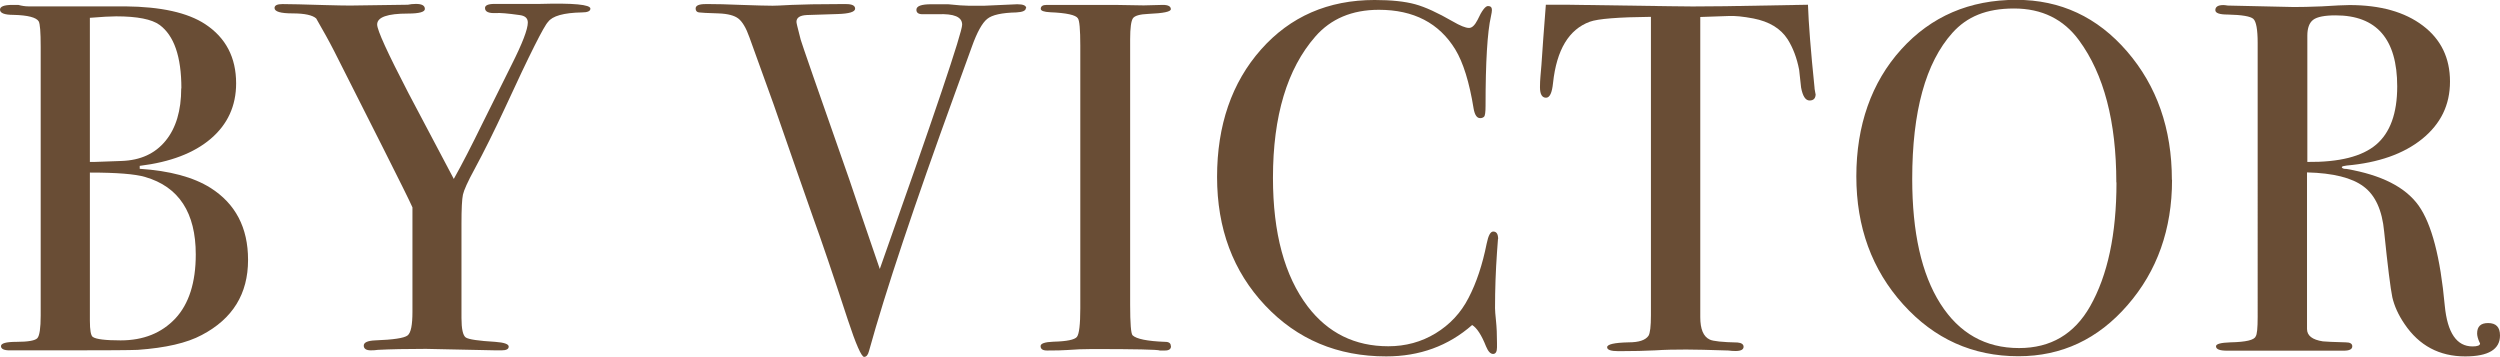
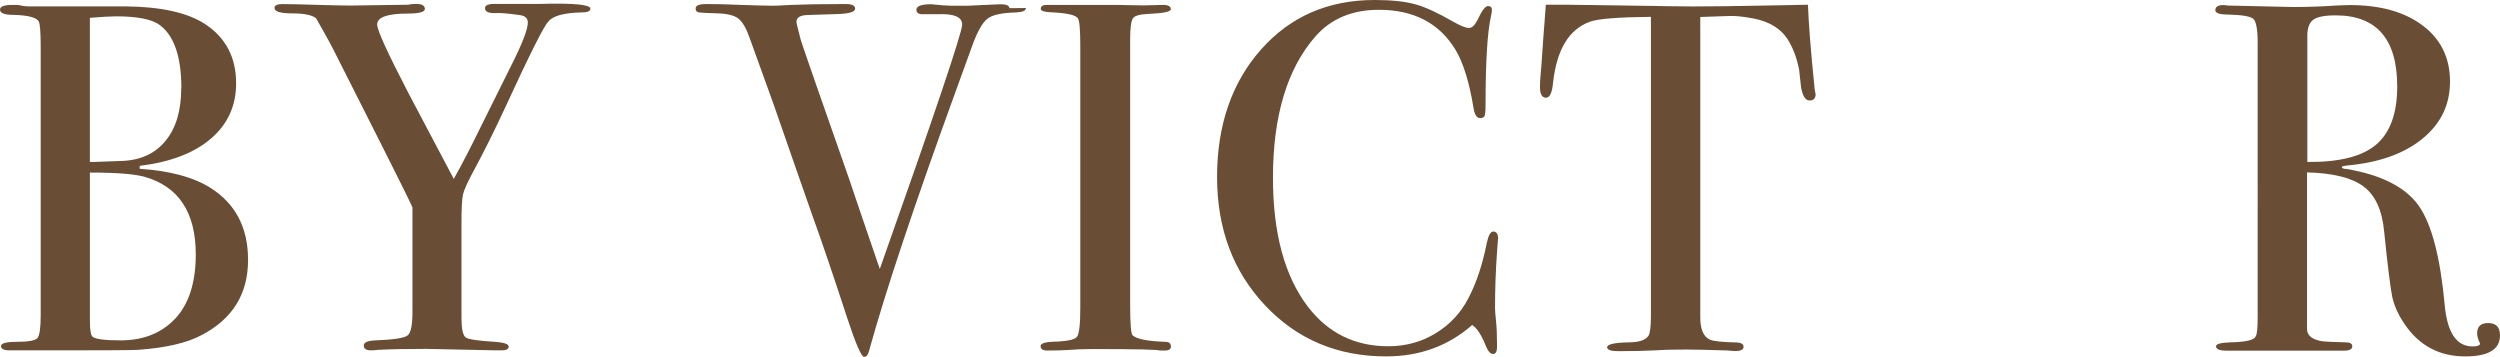
<svg xmlns="http://www.w3.org/2000/svg" viewBox="0 0 152.99 21.84" data-name="Layer 2" id="Layer_2">
  <defs>
    <style>
      .cls-1 {
        fill: #694d35;
      }
    </style>
  </defs>
  <g data-name="Layer 4" id="Layer_4">
    <g>
      <path d="M15.18,15.91c0,2.07-.94,3.6-2.83,4.59-.91.49-2.22.79-3.92.91-.47.02-1.85.03-4.14.03H.58c-.34,0-.52-.09-.52-.26s.31-.26.94-.26c.73,0,1.16-.08,1.29-.23.13-.15.2-.61.2-1.38V2.86c0-.89-.04-1.41-.12-1.55-.14-.24-.66-.38-1.55-.4-.55,0-.82-.11-.82-.32,0-.19.25-.29.76-.29h.36c.22.06.43.09.61.09h5.93c2.19.02,3.82.38,4.9,1.09,1.26.83,1.89,2.04,1.89,3.62,0,1.38-.52,2.51-1.55,3.39-1.03.88-2.48,1.43-4.35,1.66v.18c1.84.12,3.28.51,4.32,1.16,1.54.97,2.31,2.44,2.31,4.41ZM11.1,5.41c0-1.95-.45-3.24-1.34-3.89-.47-.34-1.35-.52-2.65-.52-.34,0-.88.03-1.61.09v8.82h.27l1.67-.06c1.16-.04,2.05-.45,2.69-1.23.64-.78.96-1.85.96-3.21ZM11.98,15.57c0-2.55-1.03-4.14-3.1-4.74-.61-.18-1.73-.27-3.38-.27v9.06c0,.59.06.92.18,1,.2.14.77.21,1.7.21,1.4,0,2.51-.45,3.35-1.34.83-.89,1.25-2.2,1.25-3.92Z" class="cls-1" />
      <path d="M36.13.53c0,.15-.17.23-.52.23-1.12.02-1.81.22-2.07.58-.24.23-1.12,1.97-2.62,5.23-.67,1.44-1.3,2.71-1.89,3.8-.41.75-.64,1.27-.7,1.54-.06.28-.09.87-.09,1.78v5.77c0,.67.09,1.07.26,1.19s.78.21,1.81.27c.55.04.82.14.82.29s-.14.23-.43.23h-.37l-4.26-.09c-1.2,0-2.18.02-2.95.06-.12.02-.26.03-.43.03-.28,0-.43-.1-.43-.29s.23-.3.7-.32c1.11-.04,1.77-.14,1.98-.3s.3-.65.3-1.45v-6.39c-.2-.45-.79-1.63-1.76-3.56l-3.04-6.02c-.3-.59-.67-1.25-1.09-1.98-.22-.2-.7-.31-1.44-.31s-1.11-.11-1.11-.33c0-.16.16-.24.49-.24.43,0,1.28.02,2.56.06.73.02,1.26.03,1.58.03l3.53-.05c.14-.03.3-.05.49-.05.37,0,.55.1.55.31,0,.18-.34.28-1.03.28-1.26,0-1.89.22-1.89.67,0,.35.64,1.74,1.91,4.19l2.78,5.26c.51-.91,1.09-2.04,1.74-3.37l1.8-3.62c.66-1.31.99-2.17.99-2.58,0-.27-.17-.42-.52-.46-.71-.1-1.19-.14-1.43-.12-.45.02-.67-.08-.67-.31,0-.16.19-.25.58-.25h2.77c2.07-.06,3.1.04,3.1.29Z" class="cls-1" />
-       <path d="M62.78.49c0,.16-.19.25-.58.27-.89.02-1.49.15-1.79.4-.3.24-.62.81-.94,1.71l-1.03,2.84c-2.49,6.85-4.25,12.11-5.26,15.77-.06.24-.16.36-.3.36-.16,0-.5-.76-1-2.28-.91-2.78-1.62-4.87-2.13-6.27-.54-1.54-1.35-3.85-2.41-6.91l-1.48-4.1c-.2-.57-.43-.95-.67-1.14-.24-.19-.65-.3-1.22-.32-.67-.02-1.07-.04-1.2-.06-.13-.02-.2-.1-.2-.24,0-.18.2-.27.61-.27h.27c.37,0,1,.01,1.9.05.9.03,1.55.05,1.93.05.1,0,.49-.01,1.17-.05.68-.03,1.65-.05,2.9-.05h.43c.36,0,.55.09.55.28,0,.2-.37.31-1.09.33l-1.86.06c-.43.02-.64.16-.64.42,0,.04.02.13.05.26l.21.83c.04.16,1.03,3.02,2.98,8.57.32.96.94,2.78,1.86,5.46,3.36-9.48,5.04-14.47,5.04-14.95s-.5-.68-1.49-.64h-.94c-.24,0-.37-.09-.37-.27,0-.23.3-.34.91-.34h1.03c.57.06.98.09,1.25.09h.97l2.01-.09c.37,0,.55.08.55.24Z" class="cls-1" />
+       <path d="M62.78.49c0,.16-.19.25-.58.27-.89.02-1.49.15-1.79.4-.3.24-.62.81-.94,1.71l-1.03,2.84c-2.49,6.85-4.25,12.11-5.26,15.77-.06.24-.16.36-.3.36-.16,0-.5-.76-1-2.28-.91-2.78-1.62-4.87-2.13-6.27-.54-1.54-1.35-3.85-2.41-6.91l-1.48-4.1c-.2-.57-.43-.95-.67-1.14-.24-.19-.65-.3-1.22-.32-.67-.02-1.07-.04-1.2-.06-.13-.02-.2-.1-.2-.24,0-.18.2-.27.61-.27h.27c.37,0,1,.01,1.9.05.9.03,1.55.05,1.93.05.1,0,.49-.01,1.17-.05.68-.03,1.65-.05,2.9-.05h.43c.36,0,.55.09.55.28,0,.2-.37.31-1.09.33l-1.86.06c-.43.02-.64.16-.64.42,0,.04.02.13.05.26l.21.83c.04.16,1.03,3.02,2.98,8.57.32.96.94,2.78,1.86,5.46,3.36-9.48,5.04-14.47,5.04-14.95s-.5-.68-1.49-.64h-.94c-.24,0-.37-.09-.37-.27,0-.23.3-.34.91-.34c.57.06.98.09,1.25.09h.97l2.01-.09c.37,0,.55.08.55.24Z" class="cls-1" />
      <path d="M71.66,21.19c0,.17-.12.26-.37.26h-.31c-.12-.06-1.51-.09-4.15-.09-.51,0-1.02.02-1.53.06-.26.02-.67.03-1.22.03-.27,0-.4-.09-.4-.27,0-.16.26-.25.79-.27.81-.02,1.29-.12,1.43-.29.14-.17.21-.76.21-1.75V2.8c0-1-.05-1.56-.15-1.68-.12-.2-.69-.33-1.69-.37-.39-.02-.58-.09-.58-.21,0-.16.12-.24.37-.24h4.15c.31,0,.9.01,1.78.03l1.17-.03c.33,0,.49.09.49.26,0,.16-.46.25-1.37.29-.52.02-.84.11-.95.27-.11.16-.17.59-.17,1.28v16.24c0,1.16.05,1.78.15,1.88.23.22.89.36,2,.4.23,0,.34.09.34.26Z" class="cls-1" />
      <path d="M91.67,14.63s-.02.25-.06.82c-.08,1.14-.12,2.27-.12,3.41,0,.14.02.4.06.78s.06.83.06,1.35v.27c0,.26-.08.4-.24.4s-.3-.15-.43-.46c-.28-.71-.57-1.14-.85-1.31-1.46,1.28-3.21,1.92-5.26,1.92-2.98,0-5.45-1.04-7.41-3.12-1.96-2.08-2.94-4.7-2.94-7.86s.9-5.78,2.69-7.8c1.79-2.02,4.11-3.03,6.95-3.03,1.03,0,1.86.09,2.48.26.62.17,1.38.52,2.3,1.05.45.26.78.4,1,.4.18,0,.35-.16.52-.49.26-.57.48-.85.64-.85s.24.08.24.24c0,.08-.02.21-.06.39-.22.97-.33,2.8-.33,5.47,0,.39-.03.61-.09.67-.06.06-.14.09-.24.09-.2,0-.33-.19-.4-.58-.26-1.62-.64-2.83-1.12-3.62-.99-1.62-2.55-2.43-4.68-2.43-1.64,0-2.94.55-3.89,1.64-1.72,1.97-2.59,4.85-2.59,8.64,0,3.39.71,6.01,2.13,7.88,1.24,1.62,2.88,2.43,4.93,2.43,1.05,0,2.02-.26,2.89-.79.87-.53,1.55-1.25,2.02-2.17.48-.92.85-2.03,1.11-3.33.1-.49.23-.73.4-.73.2,0,.3.15.3.46Z" class="cls-1" />
      <path d="M111.11,5.75c0,.26-.12.4-.37.4s-.42-.26-.52-.79c-.04-.36-.08-.73-.12-1.09-.14-.73-.38-1.35-.7-1.86-.43-.67-1.13-1.09-2.1-1.28-.63-.12-1.14-.17-1.52-.15-.95.03-1.53.05-1.73.06v18.37c0,.73.19,1.19.58,1.37.2.1.77.16,1.7.18.24.02.37.11.37.26,0,.17-.16.26-.49.26-.16,0-.3-.01-.43-.03-1.22-.04-2.08-.06-2.59-.06-.67,0-1.3.01-1.89.05-.59.03-1.34.05-2.25.05-.47,0-.7-.08-.7-.24,0-.18.44-.28,1.31-.3.63,0,1.03-.13,1.22-.4.1-.16.15-.58.15-1.25V1.03c-2.01.02-3.25.12-3.74.3-1.28.47-2.03,1.71-2.25,3.74-.06.61-.2.91-.43.91-.24,0-.37-.21-.37-.64,0-.22.01-.45.03-.67l.06-.7c.06-.93.15-2.16.27-3.68h1.37l6.21.09c.73.02,1.87.02,3.41,0l5.05-.09c.04,1.14.17,2.82.4,5.05,0,.06.01.14.03.23.02.09.03.15.03.17Z" class="cls-1" />
-       <path d="M132.92,11.01c0,3.02-.91,5.58-2.72,7.66-1.81,2.09-4.04,3.13-6.68,3.13-2.8,0-5.15-1.06-7.06-3.18-1.91-2.12-2.86-4.73-2.86-7.83s.92-5.75,2.75-7.77c1.83-2.02,4.18-3.03,7.04-3.03,2.7,0,4.96,1.05,6.78,3.16,1.82,2.11,2.74,4.73,2.74,7.85ZM129.51,11.16c0-3.72-.76-6.62-2.28-8.69-.95-1.3-2.28-1.95-3.98-1.95s-2.88.5-3.77,1.49c-1.64,1.83-2.46,4.81-2.46,8.94,0,3.27.57,5.82,1.72,7.63s2.75,2.72,4.82,2.72c1.93,0,3.38-.85,4.35-2.56,1.07-1.89,1.61-4.41,1.61-7.57Z" class="cls-1" />
      <path d="M152.99,20.53c0,.85-.71,1.28-2.13,1.28-1.58,0-2.82-.66-3.71-1.98-.39-.57-.63-1.12-.75-1.64-.11-.53-.28-1.87-.5-4.02-.12-1.3-.54-2.22-1.25-2.75-.71-.54-1.87-.83-3.47-.87v9.58c0,.41.32.66.97.76.18.02.65.04,1.4.06.26,0,.4.08.4.24,0,.18-.17.27-.52.27h-7.15c-.45,0-.67-.09-.67-.27,0-.14.29-.22.88-.24.95-.02,1.47-.14,1.55-.37.08-.1.12-.5.12-1.19V2.62c0-.81-.09-1.3-.26-1.46-.17-.16-.69-.25-1.57-.27-.51,0-.76-.09-.76-.27,0-.2.16-.31.49-.31.06,0,.15.01.27.03l4.05.09c.41,0,.97-.01,1.7-.04.81-.05,1.38-.08,1.7-.08,1.89,0,3.38.42,4.49,1.26,1.11.84,1.66,1.98,1.66,3.42s-.57,2.59-1.7,3.51c-1.14.92-2.68,1.46-4.62,1.63-.18.02-.28.05-.3.09,0,.08.1.12.3.12,2.13.37,3.59,1.11,4.4,2.24.8,1.13,1.33,3.17,1.6,6.12.16,1.67.73,2.5,1.7,2.5.3,0,.46-.06.46-.18,0-.02-.01-.04-.03-.06-.1-.22-.15-.41-.15-.55,0-.43.22-.64.67-.64.49,0,.73.25.73.76ZM146.7,5.29c0-2.9-1.26-4.35-3.77-4.35-.67,0-1.13.09-1.37.27-.24.18-.36.51-.36.97v7.73c1.95.02,3.35-.33,4.21-1.06.86-.73,1.29-1.92,1.29-3.56Z" class="cls-1" />
    </g>
  </g>
</svg>